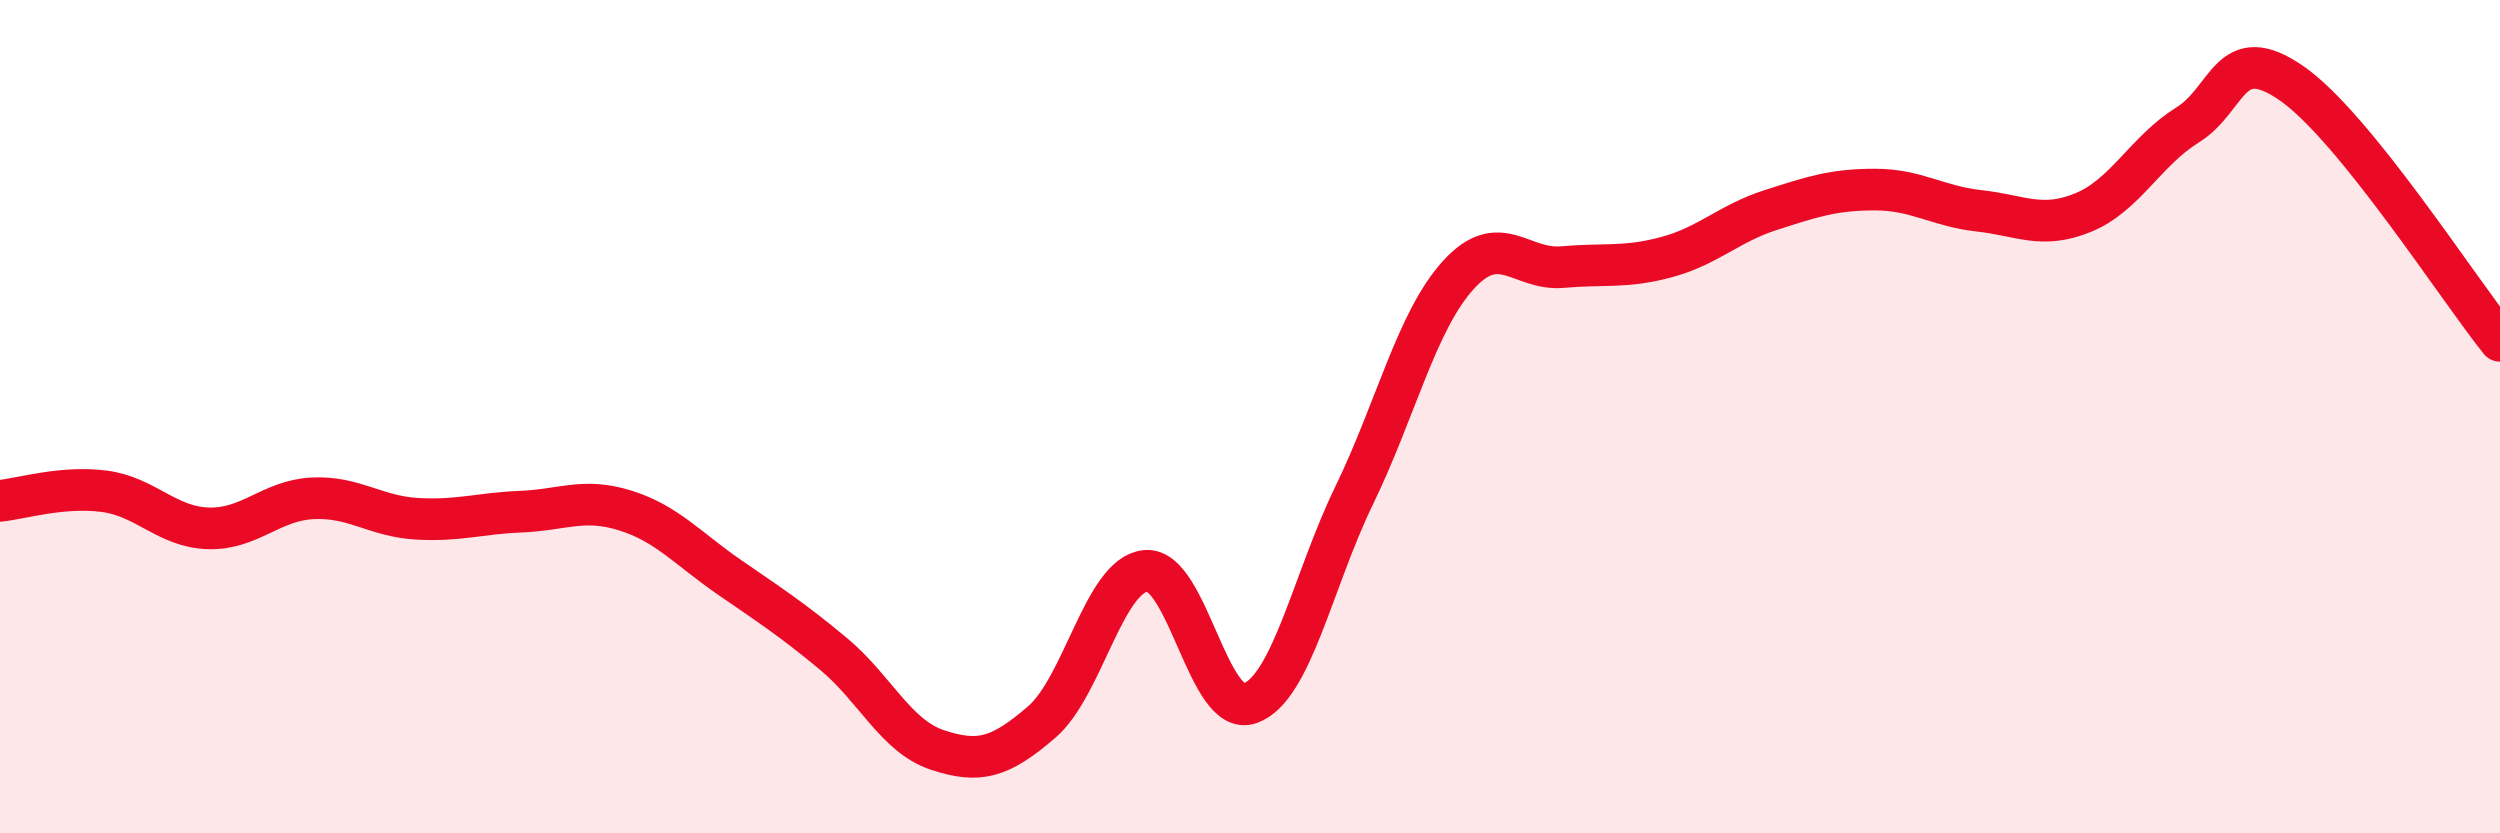
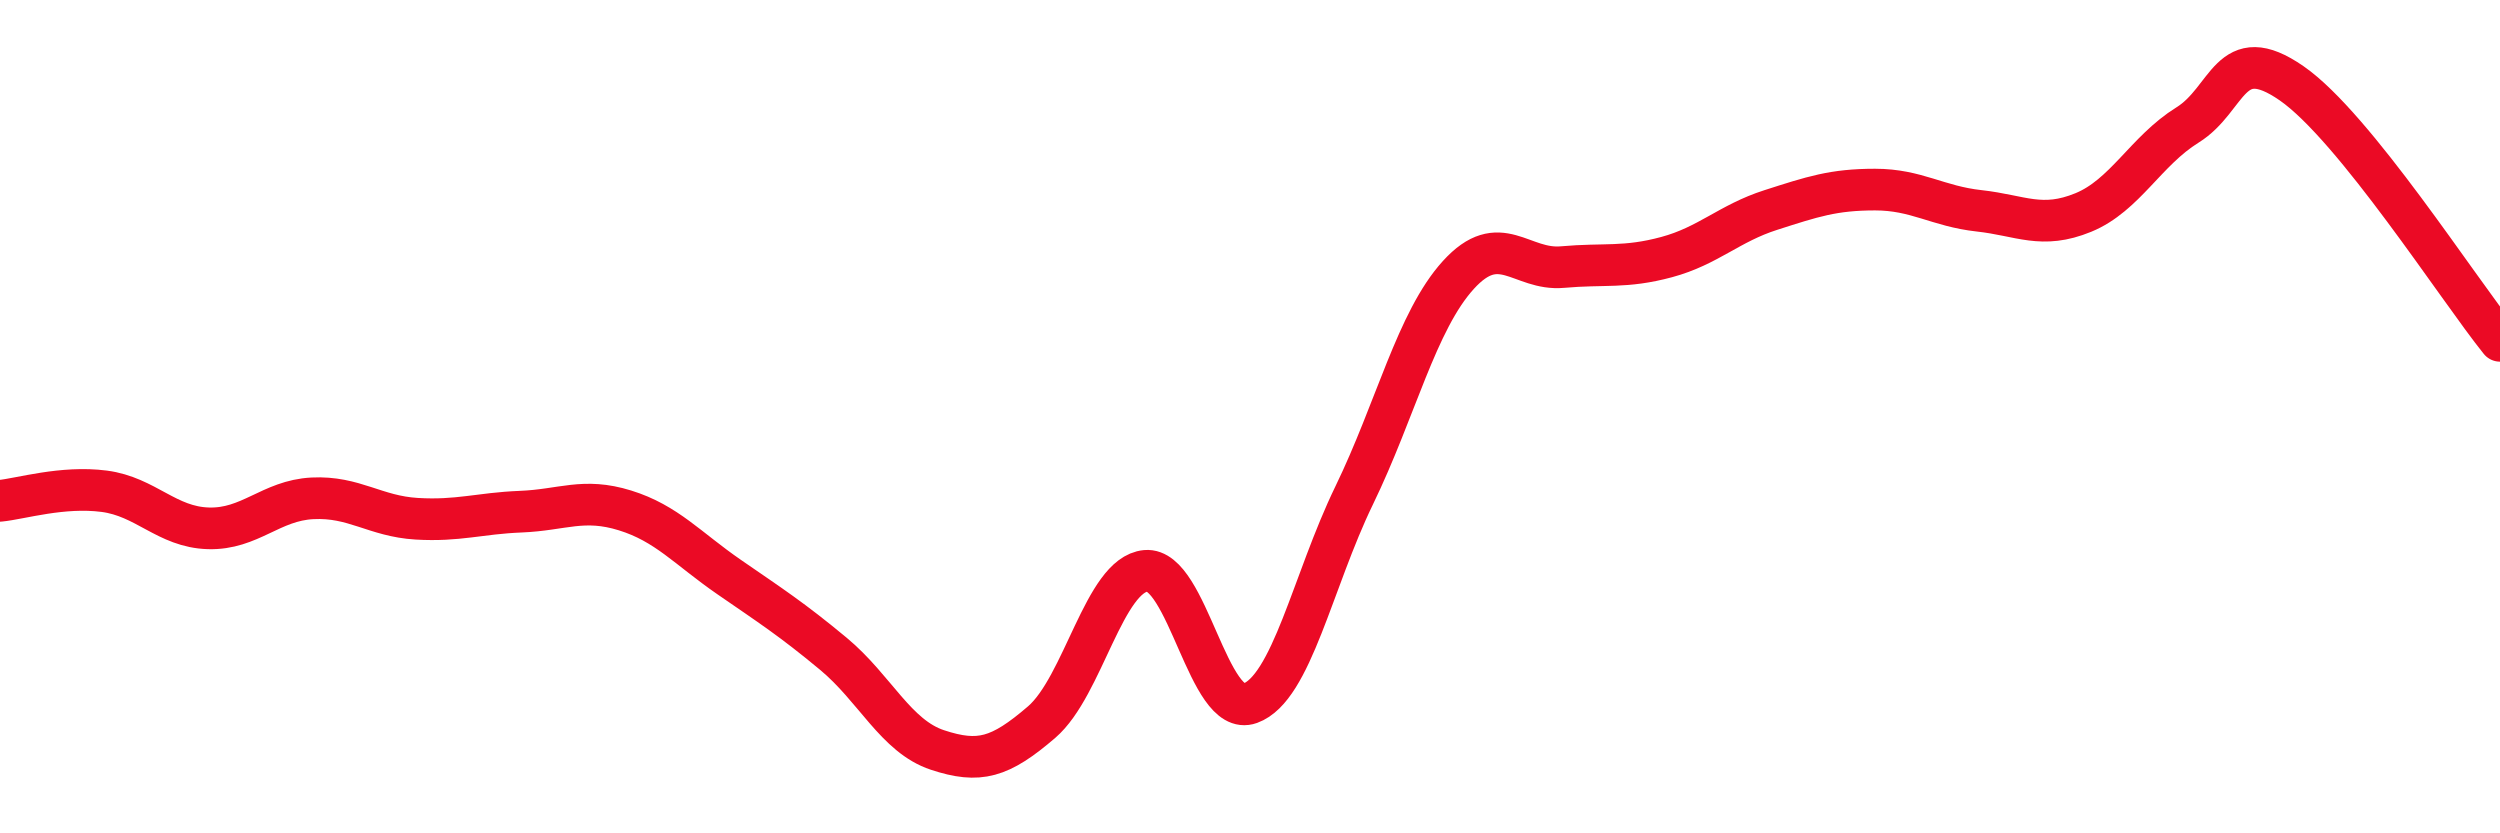
<svg xmlns="http://www.w3.org/2000/svg" width="60" height="20" viewBox="0 0 60 20">
-   <path d="M 0,12.02 C 0.5,11.97 1.5,11.66 2.5,11.79 C 3.5,11.92 4,12.65 5,12.68 C 6,12.71 6.5,12.01 7.5,11.96 C 8.5,11.91 9,12.39 10,12.45 C 11,12.51 11.5,12.32 12.5,12.28 C 13.5,12.24 14,11.94 15,12.25 C 16,12.56 16.5,13.16 17.5,13.85 C 18.5,14.54 19,14.86 20,15.69 C 21,16.52 21.5,17.67 22.5,18 C 23.5,18.33 24,18.19 25,17.33 C 26,16.47 26.5,13.79 27.5,13.7 C 28.5,13.61 29,17.24 30,16.88 C 31,16.52 31.5,13.95 32.5,11.89 C 33.5,9.83 34,7.7 35,6.6 C 36,5.5 36.5,6.5 37.5,6.41 C 38.5,6.32 39,6.44 40,6.17 C 41,5.9 41.5,5.36 42.5,5.04 C 43.5,4.72 44,4.55 45,4.55 C 46,4.55 46.5,4.95 47.5,5.06 C 48.5,5.17 49,5.51 50,5.1 C 51,4.69 51.5,3.62 52.5,3 C 53.5,2.38 53.5,0.96 55,2 C 56.5,3.04 59,6.94 60,8.18L60 20L0 20Z" fill="#EB0A25" opacity="0.1" stroke-linecap="round" stroke-linejoin="round" />
  <path d="M 0,12.02 C 0.5,11.97 1.5,11.66 2.5,11.79 C 3.5,11.92 4,12.65 5,12.68 C 6,12.71 6.5,12.01 7.5,11.96 C 8.5,11.91 9,12.39 10,12.45 C 11,12.51 11.5,12.32 12.5,12.28 C 13.5,12.24 14,11.94 15,12.25 C 16,12.56 16.5,13.16 17.5,13.85 C 18.5,14.54 19,14.86 20,15.69 C 21,16.52 21.5,17.67 22.5,18 C 23.5,18.33 24,18.19 25,17.33 C 26,16.47 26.5,13.79 27.5,13.7 C 28.5,13.61 29,17.24 30,16.88 C 31,16.52 31.5,13.95 32.5,11.89 C 33.5,9.83 34,7.7 35,6.6 C 36,5.5 36.5,6.5 37.5,6.41 C 38.5,6.32 39,6.44 40,6.17 C 41,5.9 41.5,5.36 42.5,5.04 C 43.5,4.72 44,4.55 45,4.55 C 46,4.55 46.5,4.95 47.5,5.06 C 48.5,5.17 49,5.51 50,5.1 C 51,4.69 51.5,3.62 52.5,3 C 53.5,2.38 53.5,0.96 55,2 C 56.5,3.04 59,6.94 60,8.18" stroke="#EB0A25" stroke-width="1" fill="none" stroke-linecap="round" stroke-linejoin="round" />
</svg>